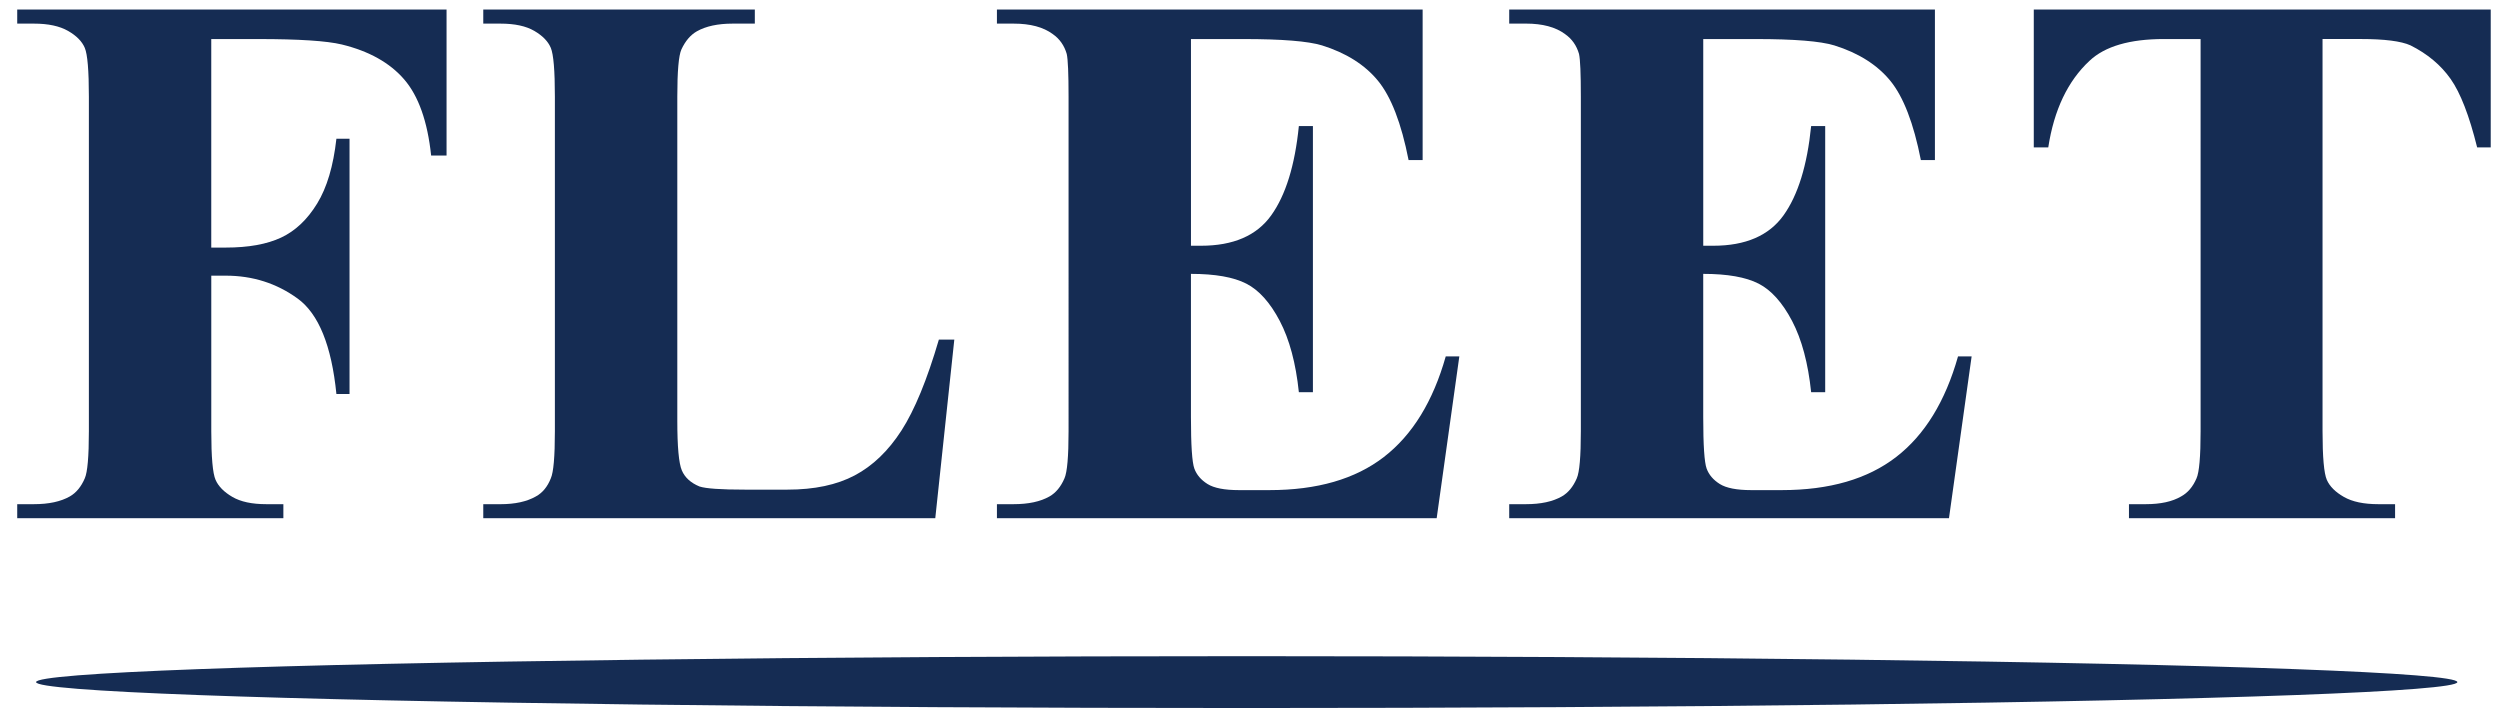
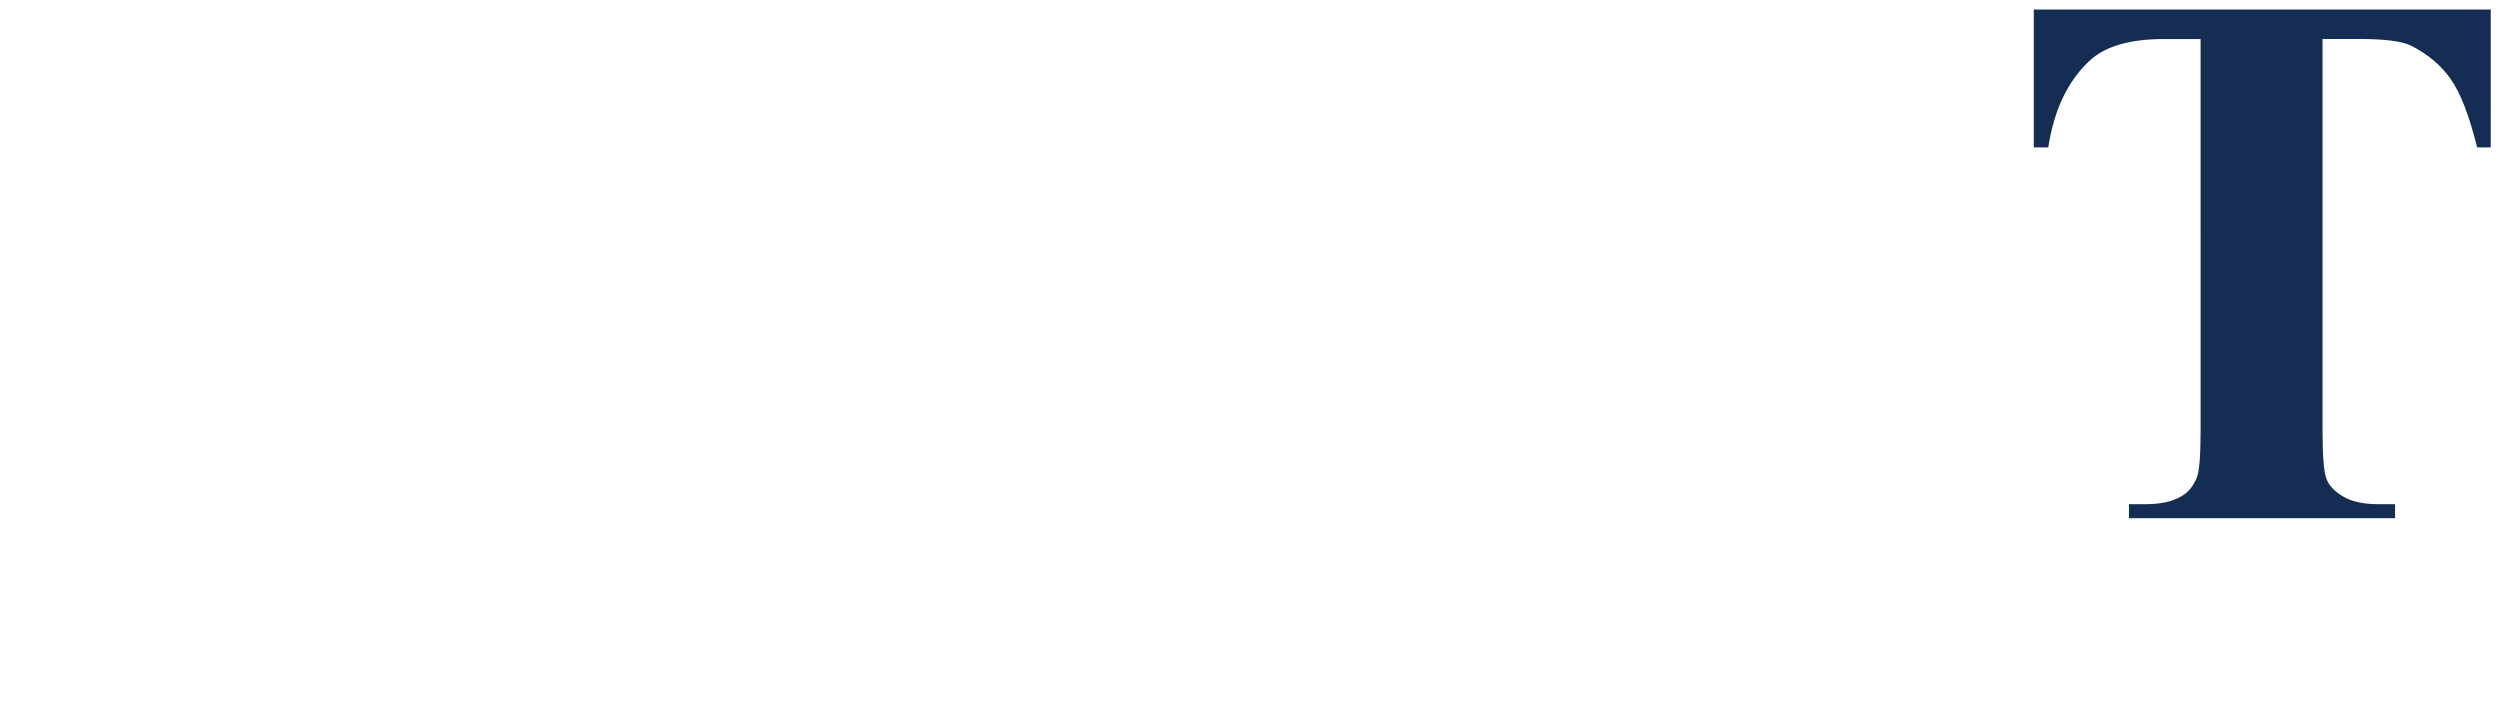
<svg xmlns="http://www.w3.org/2000/svg" version="1.1" id="Layer_1" x="0px" y="0px" width="127px" height="37px" viewBox="0 0 127 37" enable-background="new 0 0 127 37" xml:space="preserve">
  <g enable-background="new    ">
-     <path fill="#152C53" d="M10.732,1.983v10.594h0.737c1.151,0,2.088-0.169,2.81-0.507s1.332-0.913,1.831-1.728   c0.499-0.813,0.825-1.911,0.979-3.293h0.667v12.965h-0.667c-0.246-2.456-0.902-4.072-1.969-4.847   c-1.067-0.775-2.284-1.163-3.65-1.163h-0.737v7.899c0,1.32,0.072,2.146,0.219,2.477c0.146,0.33,0.43,0.617,0.852,0.863   c0.422,0.246,0.994,0.369,1.716,0.369h0.875v0.713H0.875v-0.713h0.852c0.752,0,1.359-0.131,1.82-0.393   c0.322-0.184,0.576-0.49,0.76-0.92c0.138-0.309,0.208-1.105,0.208-2.396V4.908c0-1.32-0.069-2.146-0.208-2.476   S3.884,1.814,3.455,1.569C3.024,1.323,2.449,1.2,1.727,1.2H0.875V0.486h21.81v7.416h-0.783c-0.184-1.735-0.641-3.024-1.37-3.869   c-0.729-0.844-1.785-1.436-3.167-1.773c-0.768-0.184-2.181-0.276-4.238-0.276H10.732z" />
-     <path fill="#152C53" d="M48.479,17.252l-0.967,9.074H24.55v-0.713h0.875c0.737,0,1.336-0.131,1.796-0.393   c0.338-0.184,0.591-0.49,0.76-0.92c0.138-0.309,0.207-1.105,0.207-2.396V4.908c0-1.32-0.069-2.146-0.207-2.476   s-0.418-0.618-0.841-0.864S26.147,1.2,25.425,1.2H24.55V0.486h13.795V1.2h-1.128c-0.752,0-1.359,0.131-1.819,0.392   c-0.323,0.185-0.584,0.492-0.783,0.921c-0.138,0.307-0.208,1.105-0.208,2.395v16.467c0,1.32,0.077,2.162,0.23,2.521   c0.153,0.361,0.453,0.635,0.898,0.818c0.322,0.107,1.09,0.16,2.303,0.16h2.165c1.366,0,2.506-0.24,3.42-0.725   s1.704-1.244,2.372-2.279c0.668-1.037,1.301-2.576,1.9-4.619H48.479z" />
-     <path fill="#152C53" d="M60.501,1.983v10.501h0.507c1.643,0,2.833-0.514,3.569-1.543c0.737-1.028,1.205-2.541,1.405-4.537h0.714   v13.519h-0.714c-0.154-1.473-0.477-2.679-0.968-3.616s-1.059-1.569-1.704-1.899c-0.645-0.33-1.582-0.495-2.81-0.495v7.278   c0,1.428,0.058,2.299,0.173,2.613s0.337,0.576,0.668,0.783c0.33,0.207,0.863,0.311,1.601,0.311h1.543   c2.426,0,4.364-0.561,5.815-1.682c1.45-1.119,2.498-2.824,3.144-5.112h0.69l-1.151,8.221H50.644v-0.713h0.852   c0.752,0,1.359-0.131,1.819-0.393c0.322-0.184,0.576-0.49,0.76-0.92c0.138-0.309,0.208-1.105,0.208-2.396V4.908   c0-1.167-0.031-1.888-0.092-2.165c-0.123-0.43-0.361-0.768-0.714-1.014C53,1.377,52.34,1.2,51.496,1.2h-0.852V0.486H72.27v7.646   h-0.714c-0.368-1.873-0.887-3.216-1.555-4.03c-0.668-0.813-1.616-1.412-2.844-1.796c-0.707-0.215-2.035-0.322-3.985-0.322H60.501z" />
-     <path fill="#152C53" d="M86.525,1.983v10.501h0.507c1.643,0,2.833-0.514,3.57-1.543c0.736-1.028,1.205-2.541,1.404-4.537h0.714   v13.519h-0.714c-0.153-1.473-0.476-2.679-0.967-3.616c-0.492-0.937-1.06-1.569-1.704-1.899c-0.646-0.33-1.582-0.495-2.811-0.495   v7.278c0,1.428,0.058,2.299,0.173,2.613s0.338,0.576,0.668,0.783s0.864,0.311,1.601,0.311h1.543c2.426,0,4.364-0.561,5.815-1.682   c1.451-1.119,2.499-2.824,3.144-5.112h0.691l-1.151,8.221h-22.34v-0.713h0.852c0.753,0,1.359-0.131,1.819-0.393   c0.323-0.184,0.576-0.49,0.761-0.92c0.138-0.309,0.207-1.105,0.207-2.396V4.908c0-1.167-0.031-1.888-0.092-2.165   c-0.123-0.43-0.361-0.768-0.714-1.014c-0.477-0.353-1.137-0.53-1.981-0.53h-0.852V0.486h21.626v7.646H97.58   c-0.368-1.873-0.887-3.216-1.554-4.03c-0.668-0.813-1.616-1.412-2.845-1.796c-0.706-0.215-2.034-0.322-3.984-0.322H86.525z" />
    <path fill="#152C53" d="M126.529,0.486v7.001h-0.69c-0.399-1.612-0.849-2.771-1.348-3.478s-1.178-1.274-2.038-1.705   c-0.476-0.215-1.32-0.322-2.533-0.322h-1.935v19.921c0,1.32,0.073,2.146,0.219,2.477s0.434,0.617,0.864,0.863   c0.429,0.246,1.013,0.369,1.75,0.369h0.852v0.713h-13.519v-0.713h0.853c0.752,0,1.351-0.131,1.796-0.393   c0.338-0.184,0.599-0.49,0.783-0.92c0.138-0.309,0.207-1.105,0.207-2.396V1.983h-1.865c-1.735,0-2.994,0.369-3.777,1.105   c-1.105,1.029-1.804,2.495-2.096,4.399h-0.736V0.486H126.529z" />
  </g>
-   <ellipse fill="#152C53" cx="63.333" cy="34.651" rx="61.5" ry="1.317" />
</svg>